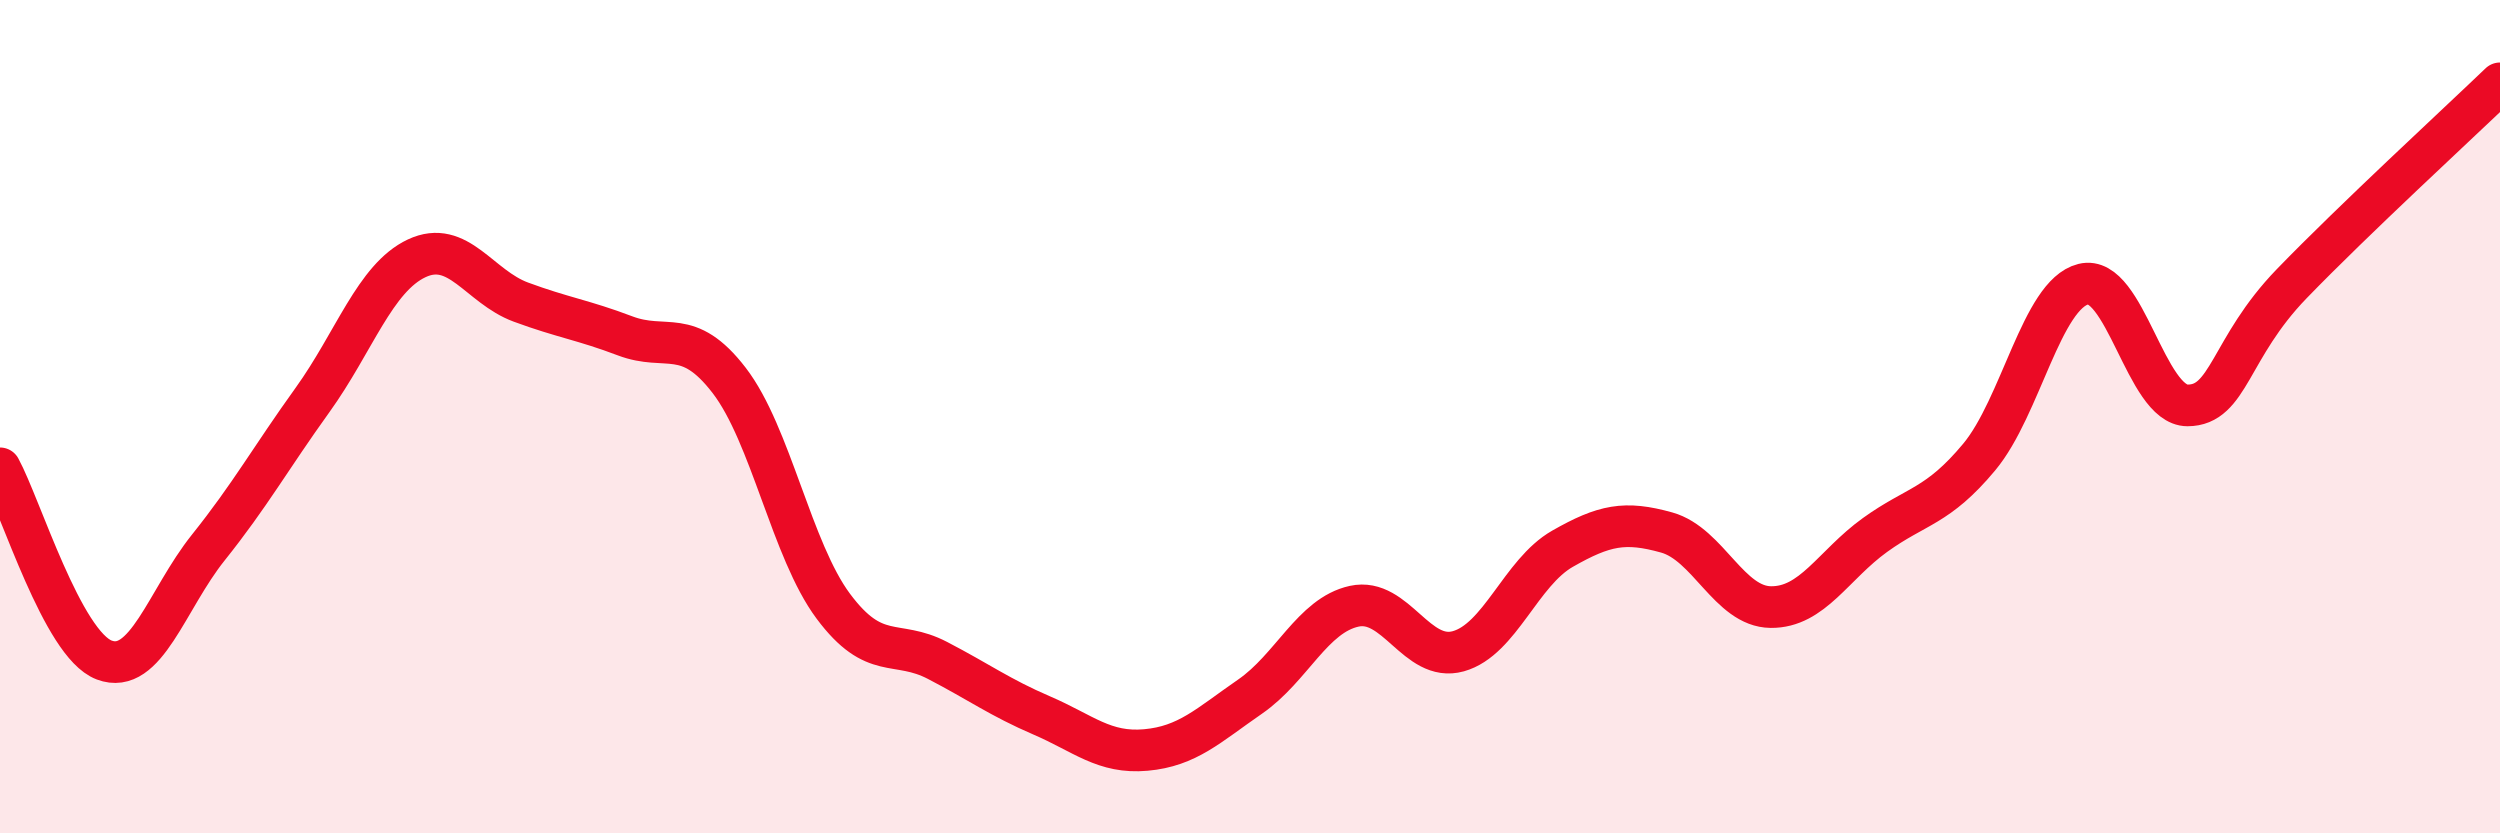
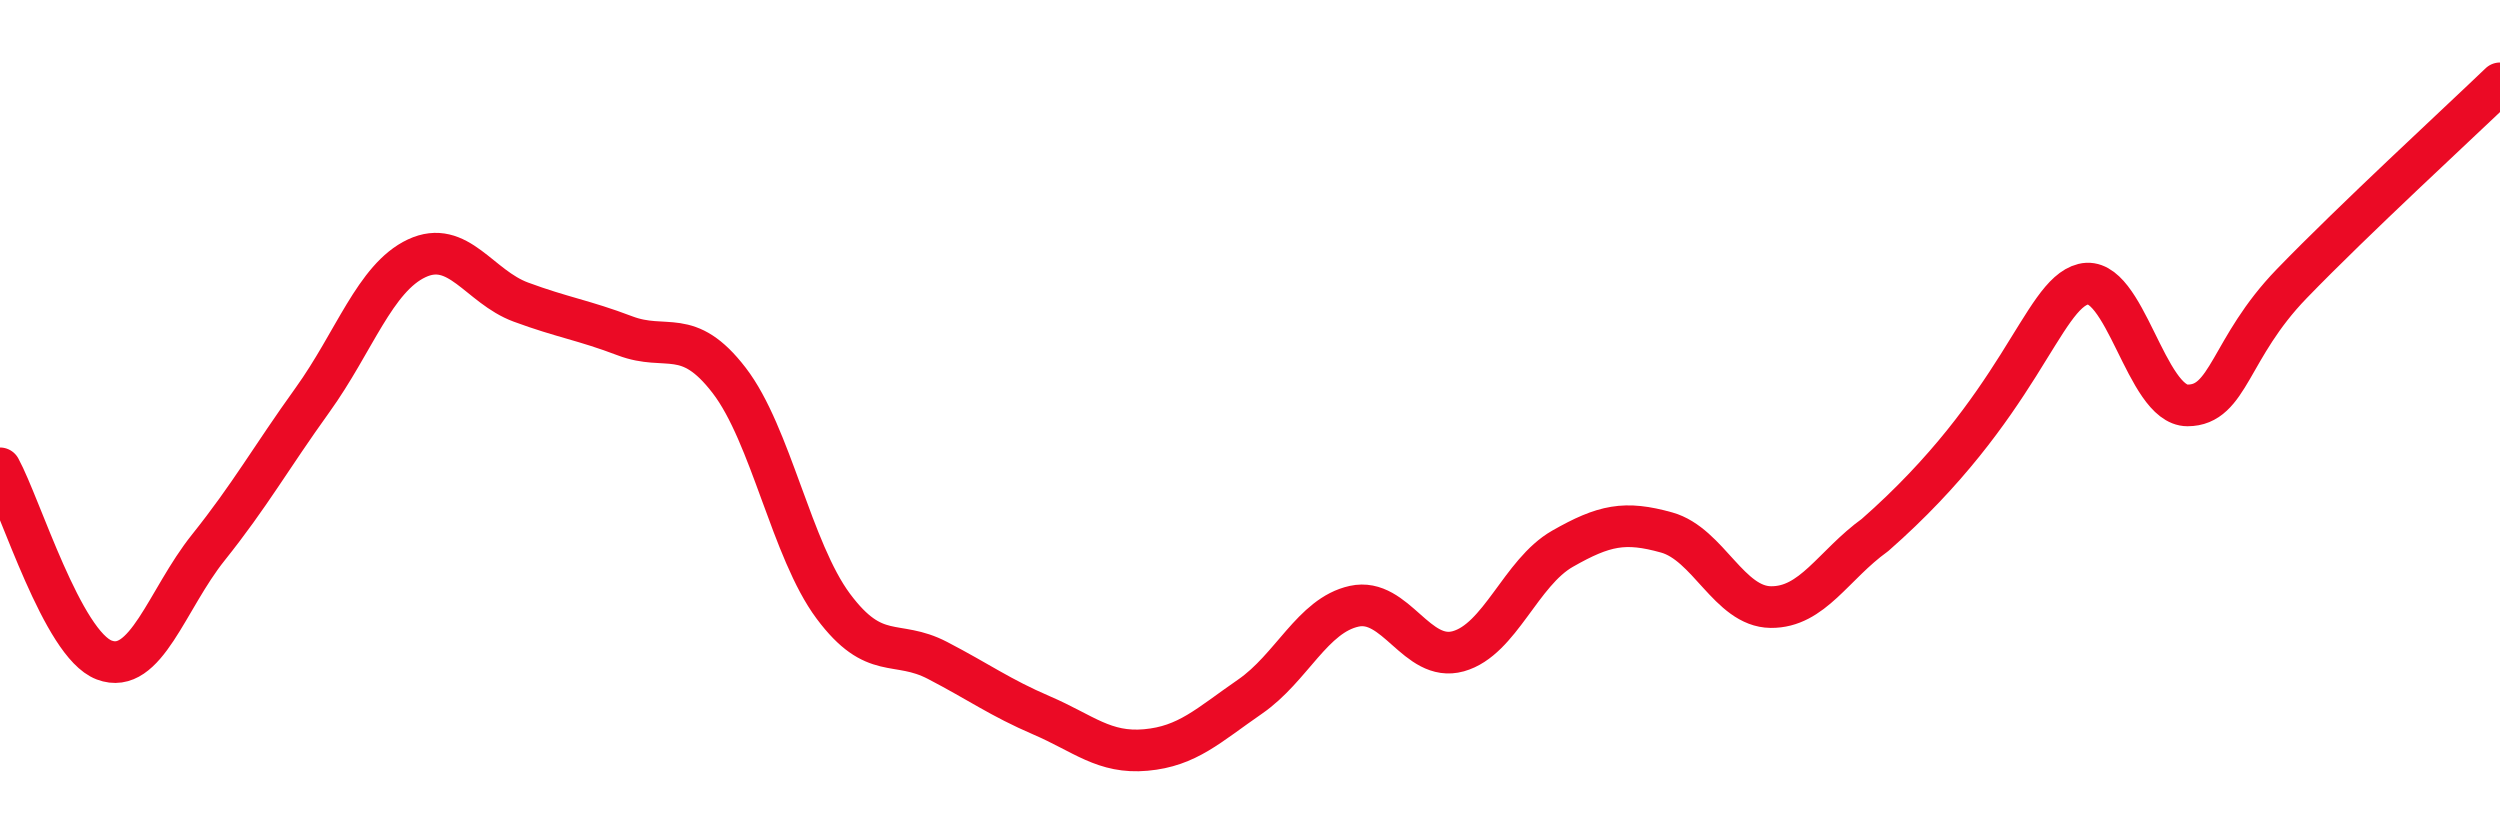
<svg xmlns="http://www.w3.org/2000/svg" width="60" height="20" viewBox="0 0 60 20">
-   <path d="M 0,11.24 C 0.5,12.16 1.5,15.46 2.5,15.84 C 3.5,16.22 4,14.39 5,13.14 C 6,11.89 6.5,10.99 7.5,9.6 C 8.5,8.21 9,6.67 10,6.2 C 11,5.73 11.5,6.88 12.5,7.25 C 13.5,7.62 14,7.68 15,8.06 C 16,8.44 16.5,7.83 17.5,9.13 C 18.5,10.43 19,13.21 20,14.55 C 21,15.89 21.5,15.33 22.5,15.85 C 23.5,16.37 24,16.74 25,17.17 C 26,17.6 26.5,18.09 27.5,18 C 28.5,17.91 29,17.41 30,16.72 C 31,16.03 31.5,14.77 32.5,14.55 C 33.5,14.33 34,15.91 35,15.63 C 36,15.35 36.5,13.74 37.5,13.17 C 38.5,12.6 39,12.5 40,12.78 C 41,13.06 41.5,14.56 42.5,14.57 C 43.5,14.58 44,13.56 45,12.84 C 46,12.12 46.5,12.17 47.5,10.97 C 48.5,9.77 49,7.07 50,6.82 C 51,6.57 51.5,9.73 52.5,9.73 C 53.5,9.73 53.5,8.36 55,6.81 C 56.5,5.26 59,2.96 60,2L60 20L0 20Z" fill="#EB0A25" opacity="0.1" stroke-linecap="round" stroke-linejoin="round" />
-   <path d="M 0,11.24 C 0.5,12.16 1.5,15.46 2.5,15.84 C 3.5,16.22 4,14.39 5,13.14 C 6,11.89 6.5,10.99 7.5,9.6 C 8.5,8.21 9,6.67 10,6.2 C 11,5.73 11.5,6.88 12.5,7.25 C 13.5,7.62 14,7.68 15,8.06 C 16,8.44 16.5,7.83 17.5,9.13 C 18.5,10.43 19,13.21 20,14.55 C 21,15.89 21.5,15.33 22.5,15.85 C 23.5,16.37 24,16.74 25,17.17 C 26,17.6 26.5,18.09 27.5,18 C 28.5,17.91 29,17.41 30,16.72 C 31,16.03 31.5,14.77 32.5,14.55 C 33.5,14.33 34,15.91 35,15.63 C 36,15.35 36.5,13.74 37.5,13.17 C 38.5,12.6 39,12.5 40,12.78 C 41,13.06 41.5,14.56 42.5,14.57 C 43.5,14.58 44,13.56 45,12.84 C 46,12.12 46.5,12.17 47.5,10.97 C 48.5,9.77 49,7.07 50,6.82 C 51,6.57 51.5,9.73 52.5,9.73 C 53.5,9.73 53.5,8.36 55,6.81 C 56.5,5.26 59,2.96 60,2" stroke="#EB0A25" stroke-width="1" fill="none" stroke-linecap="round" stroke-linejoin="round" />
+   <path d="M 0,11.24 C 0.5,12.16 1.5,15.46 2.5,15.84 C 3.5,16.22 4,14.39 5,13.14 C 6,11.89 6.5,10.99 7.5,9.6 C 8.5,8.21 9,6.67 10,6.2 C 11,5.73 11.5,6.88 12.5,7.25 C 13.5,7.62 14,7.68 15,8.06 C 16,8.44 16.5,7.83 17.5,9.13 C 18.5,10.43 19,13.21 20,14.55 C 21,15.89 21.5,15.33 22.5,15.85 C 23.5,16.37 24,16.74 25,17.17 C 26,17.6 26.5,18.09 27.5,18 C 28.5,17.91 29,17.41 30,16.72 C 31,16.03 31.5,14.77 32.5,14.55 C 33.5,14.33 34,15.91 35,15.63 C 36,15.35 36.5,13.74 37.5,13.17 C 38.5,12.6 39,12.5 40,12.78 C 41,13.06 41.5,14.56 42.5,14.57 C 43.5,14.58 44,13.56 45,12.84 C 48.5,9.77 49,7.07 50,6.82 C 51,6.57 51.5,9.73 52.5,9.73 C 53.5,9.73 53.5,8.36 55,6.81 C 56.5,5.26 59,2.96 60,2" stroke="#EB0A25" stroke-width="1" fill="none" stroke-linecap="round" stroke-linejoin="round" />
</svg>